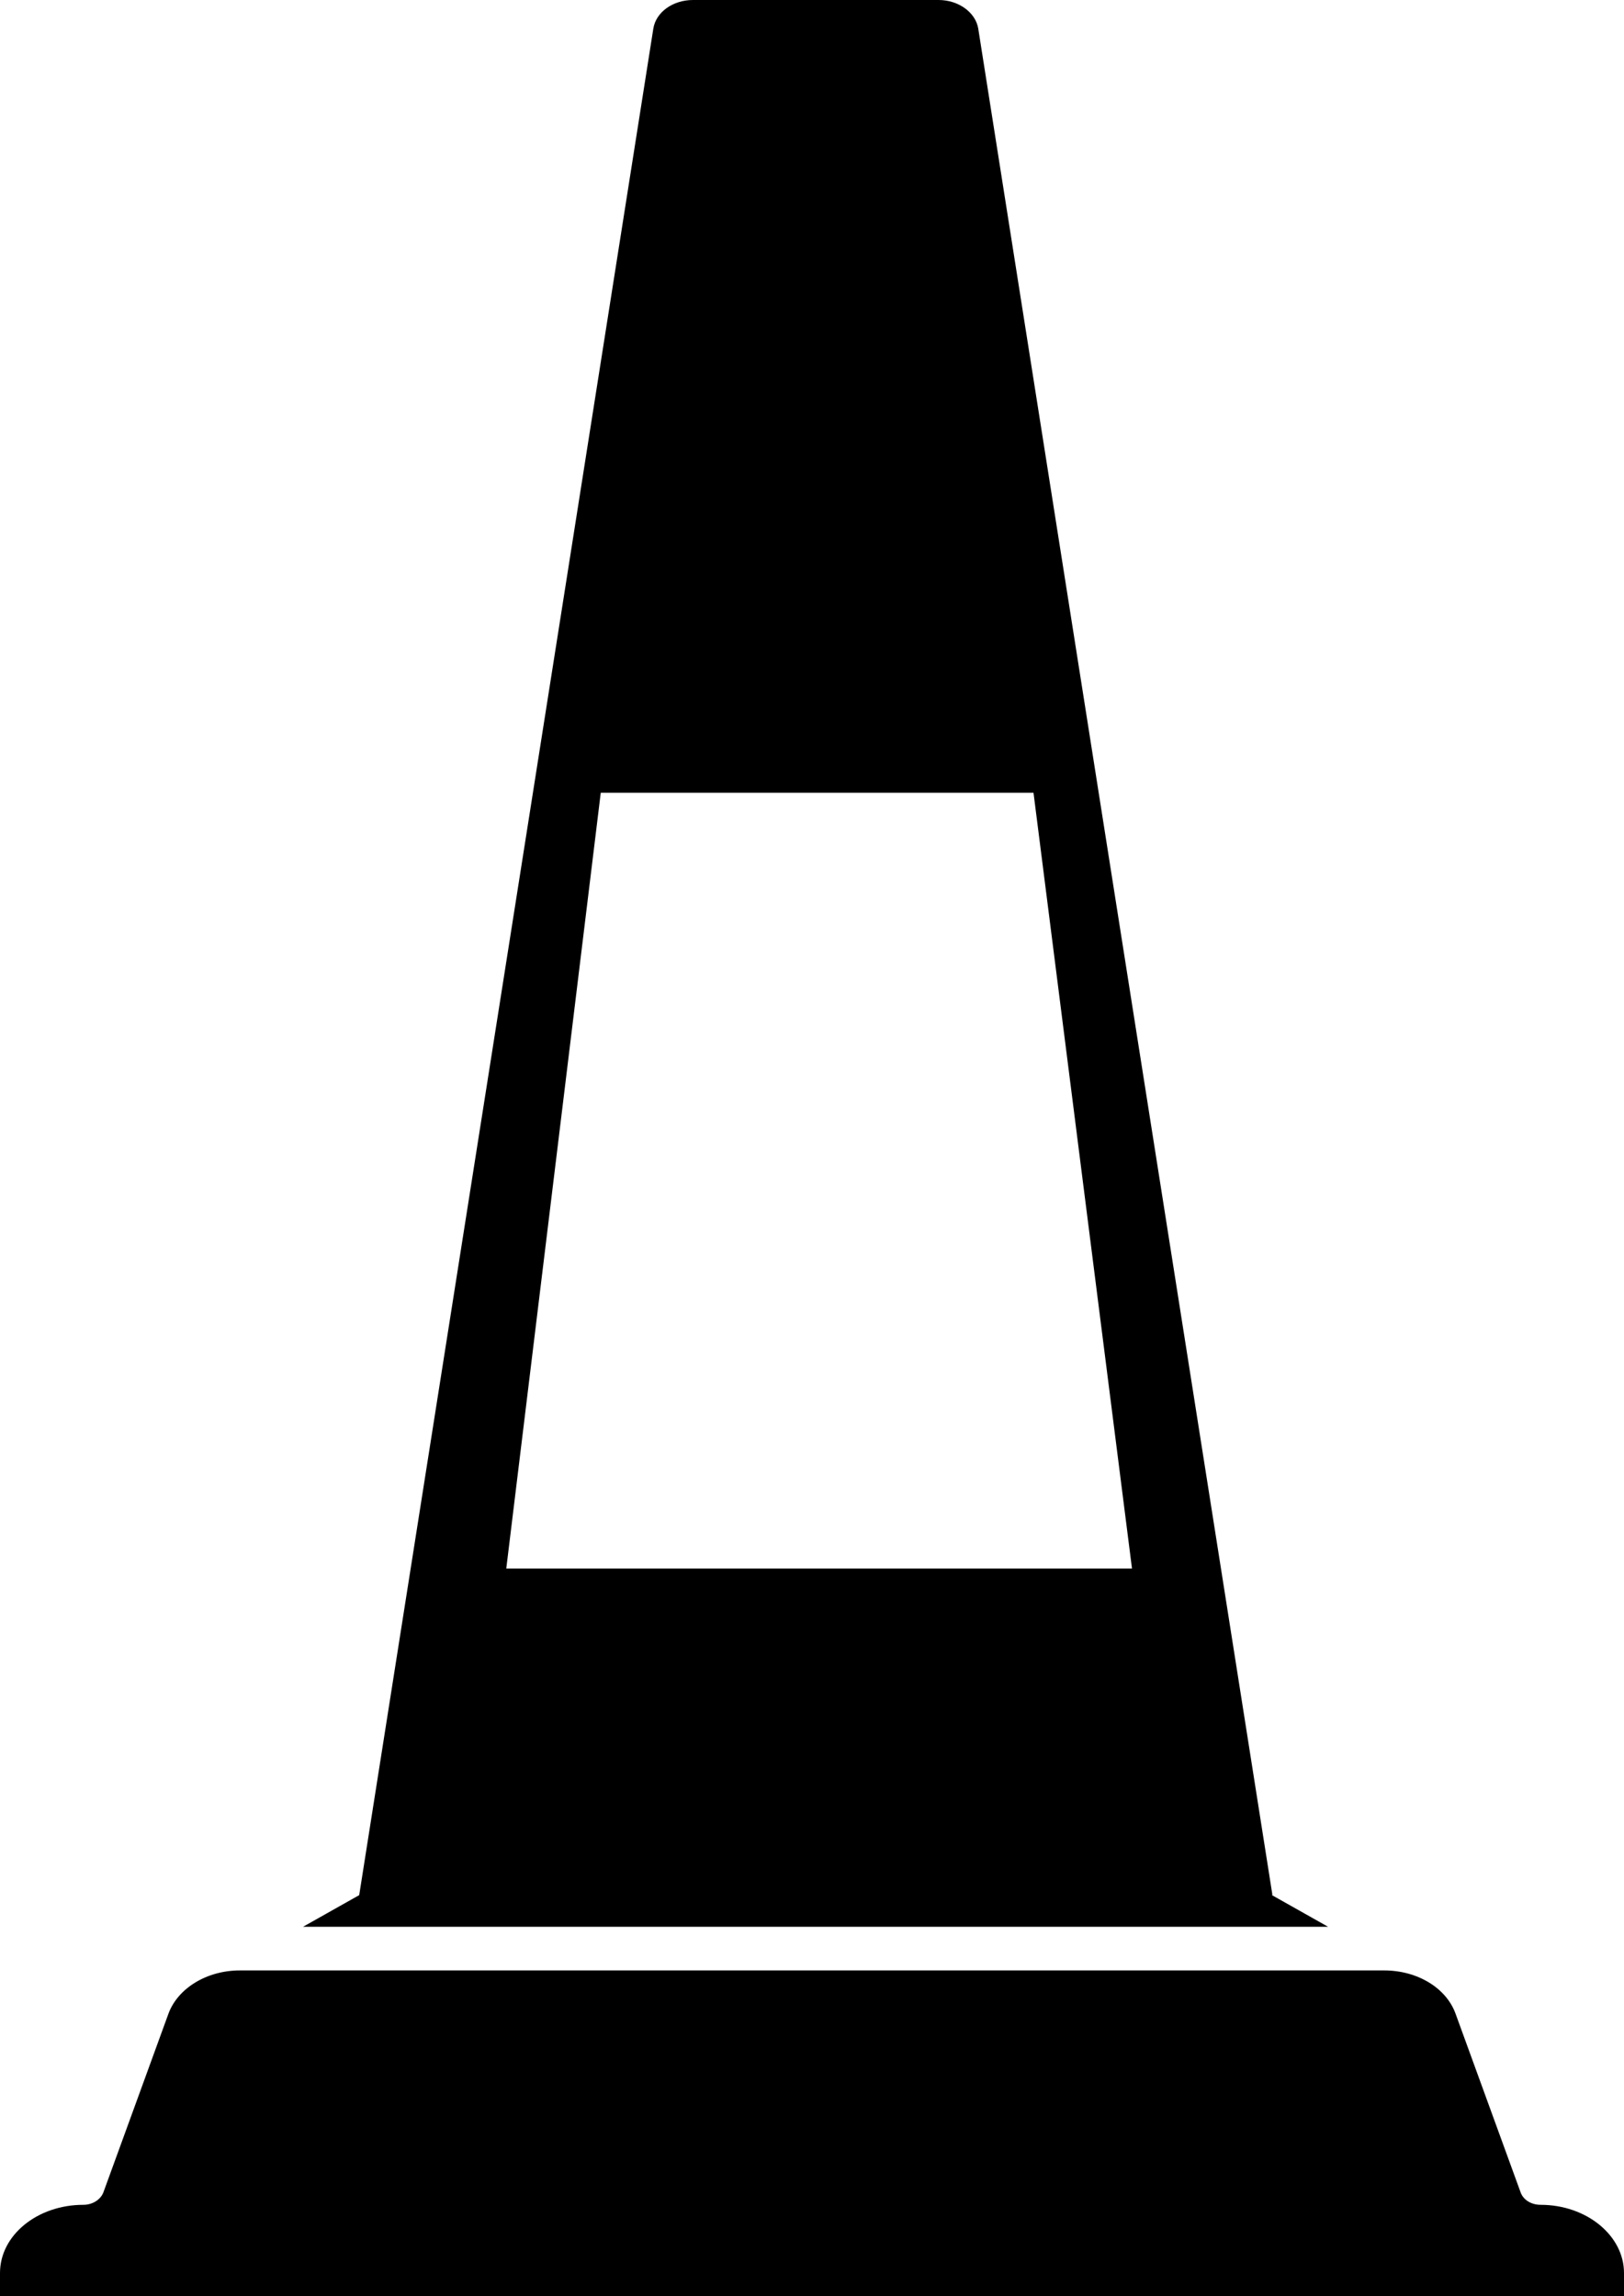
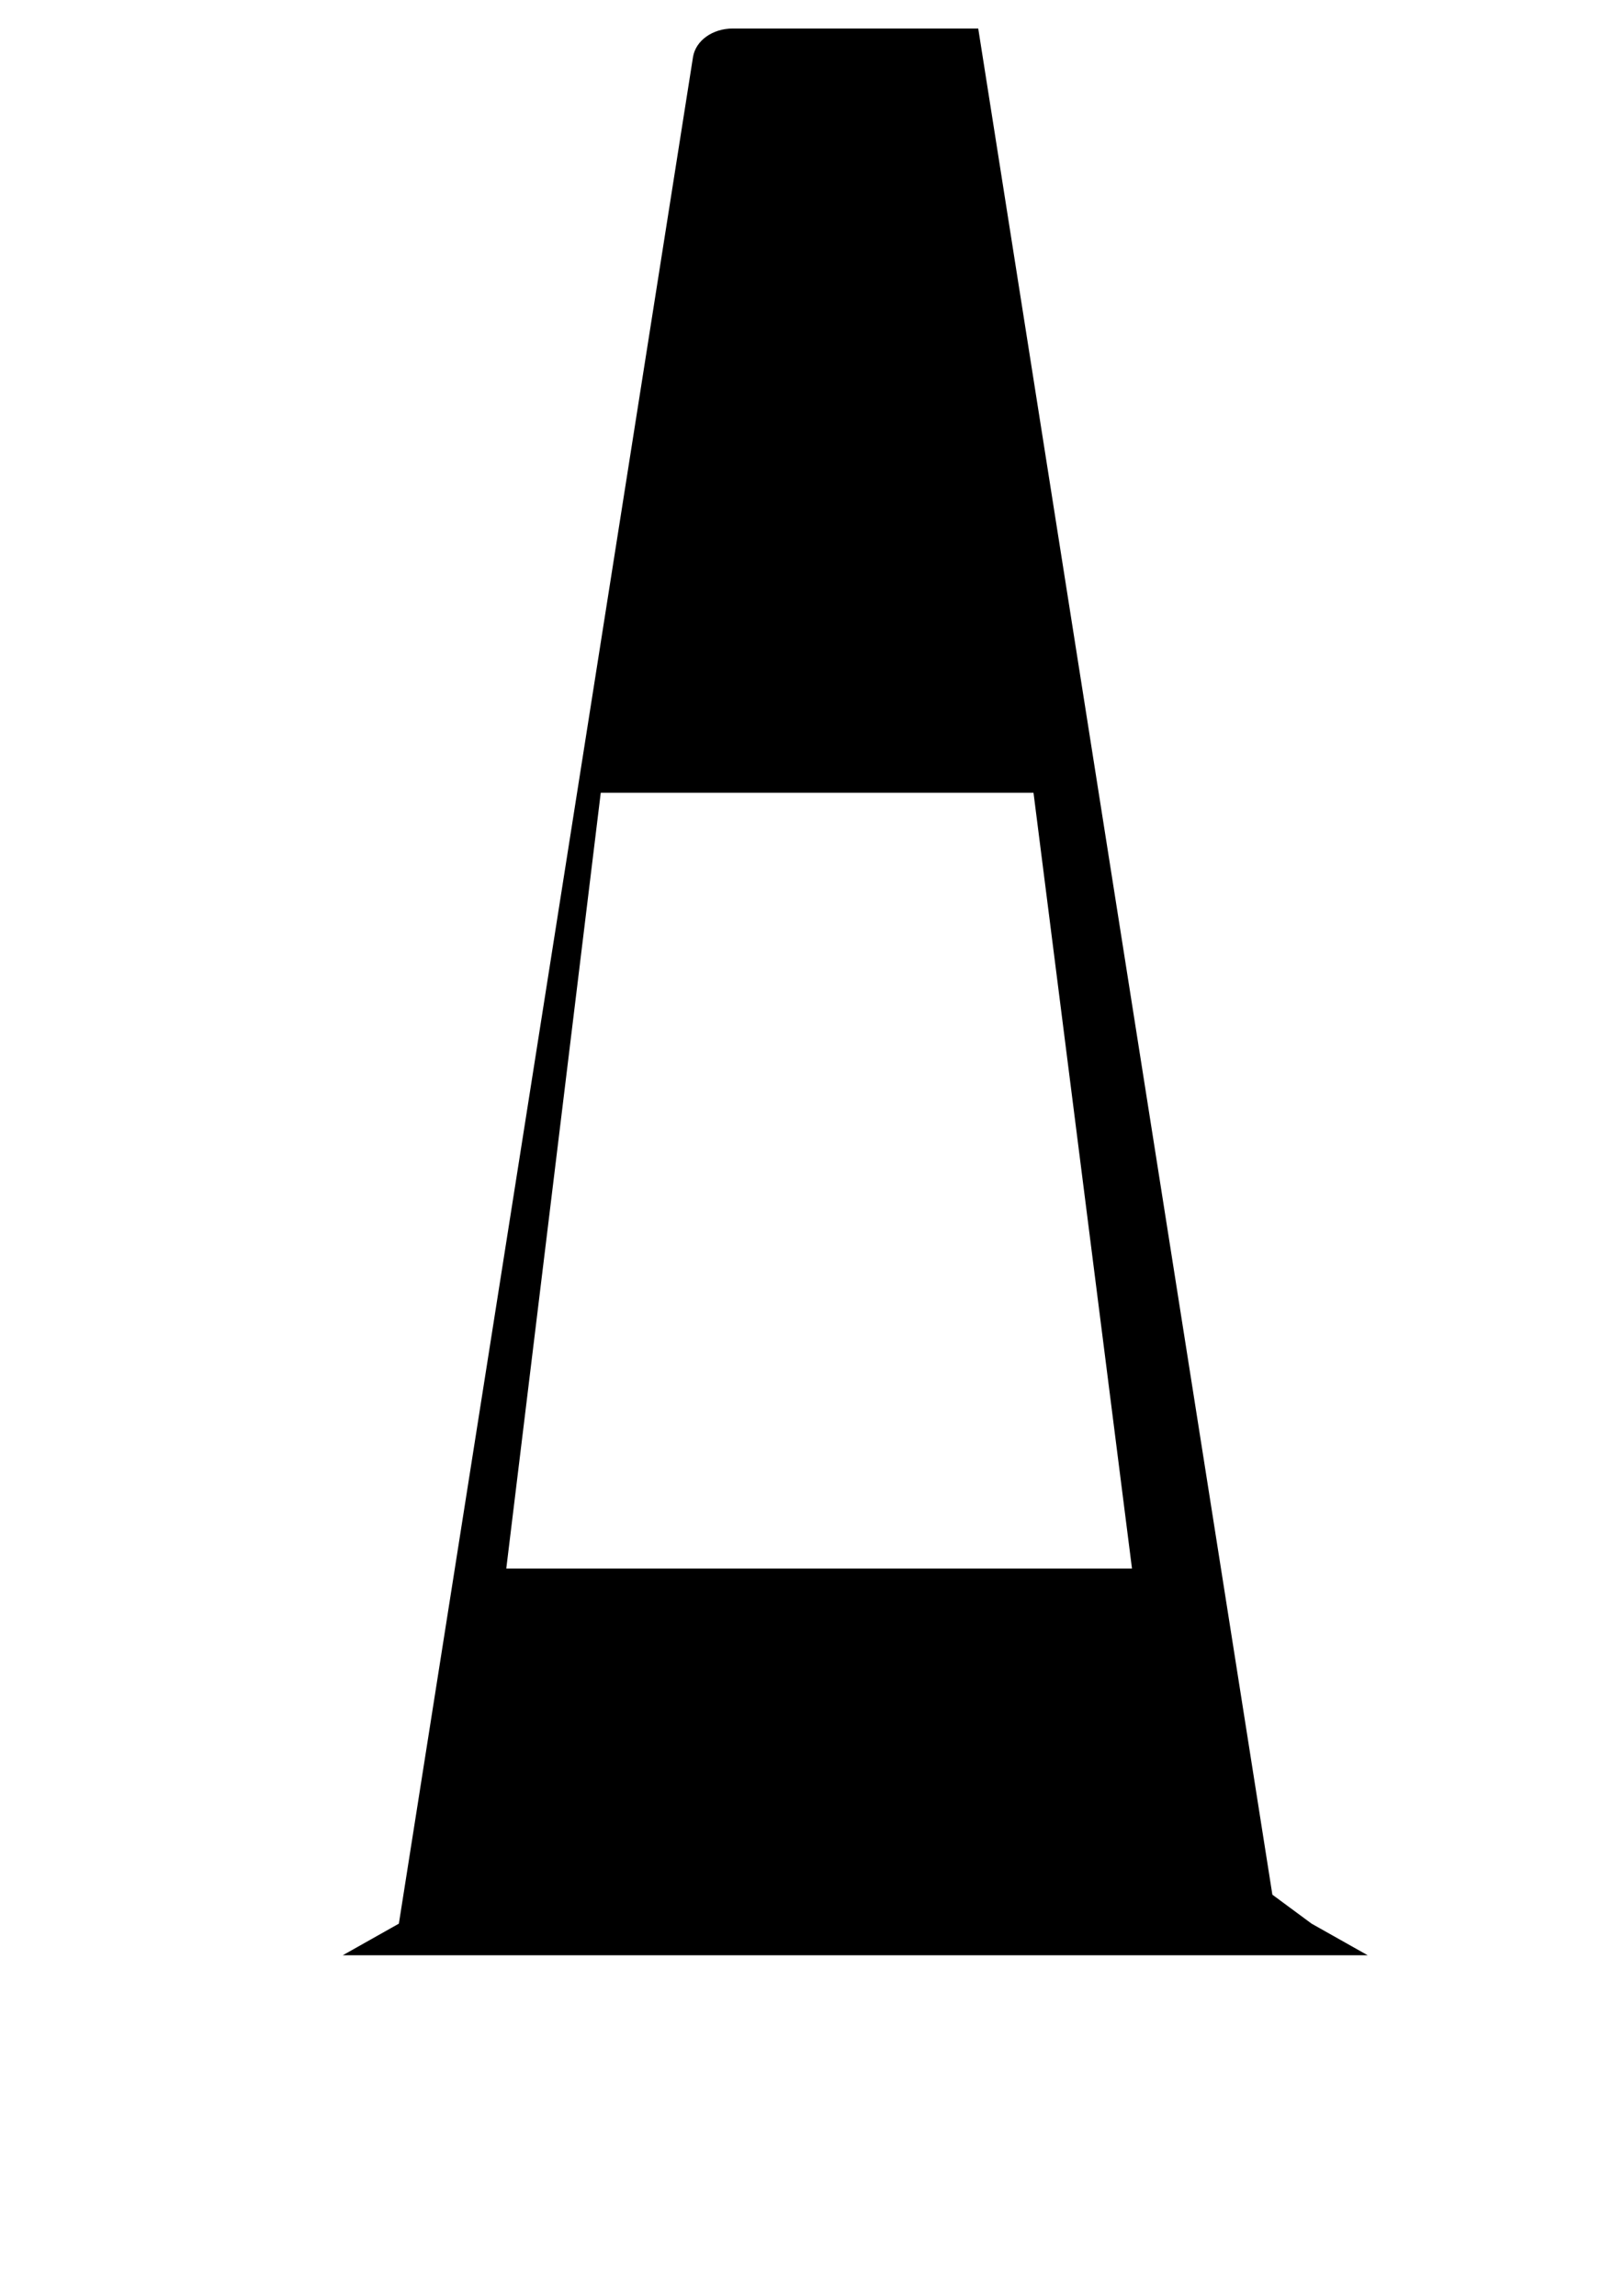
<svg xmlns="http://www.w3.org/2000/svg" id="a" viewBox="0 0 36.44 51.53">
  <defs>
    <style>.b{stroke-width:0px;}</style>
  </defs>
-   <path class="b" d="m28.55,42.52L21.95.64c-.06-.36-.44-.64-.89-.64h-5.51c-.45,0-.83.27-.89.64l-6.6,41.89-1.26.71h23l-1.26-.71Zm-17.19-7.32l2.12-17.41h9.71l2.21,17.41h-14.04Z" />
-   <path class="b" d="m0,51.53h36.44v-.52c0-.84-.84-1.53-1.87-1.53h0c-.21,0-.39-.11-.45-.28l-1.46-4.01c-.21-.58-.86-.97-1.6-.97H5.38c-.74,0-1.39.4-1.6.97l-1.46,4.01c-.06.16-.24.28-.45.28h0C.84,49.48,0,50.16,0,51.01v.52Z" />
+   <path class="b" d="m28.55,42.52L21.95.64h-5.51c-.45,0-.83.27-.89.64l-6.6,41.89-1.26.71h23l-1.26-.71Zm-17.19-7.32l2.12-17.41h9.71l2.21,17.41h-14.04Z" />
</svg>